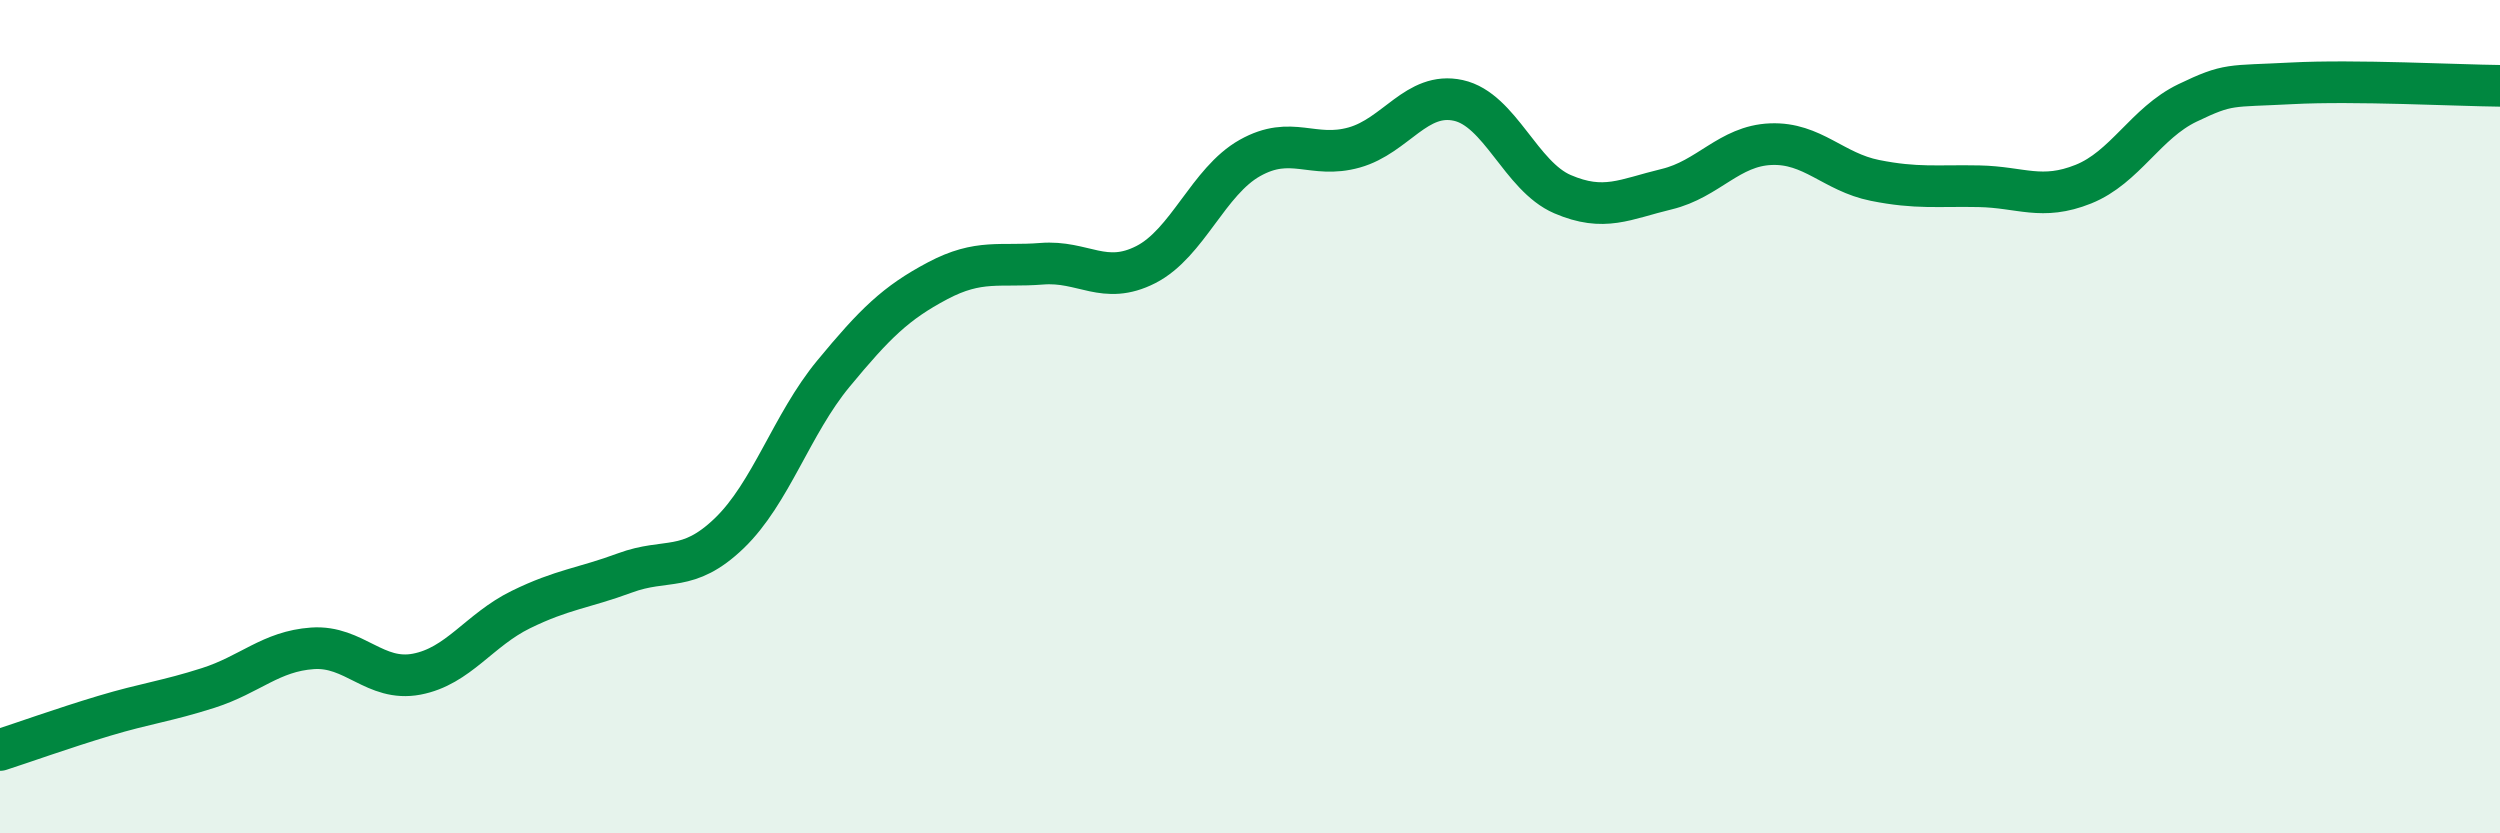
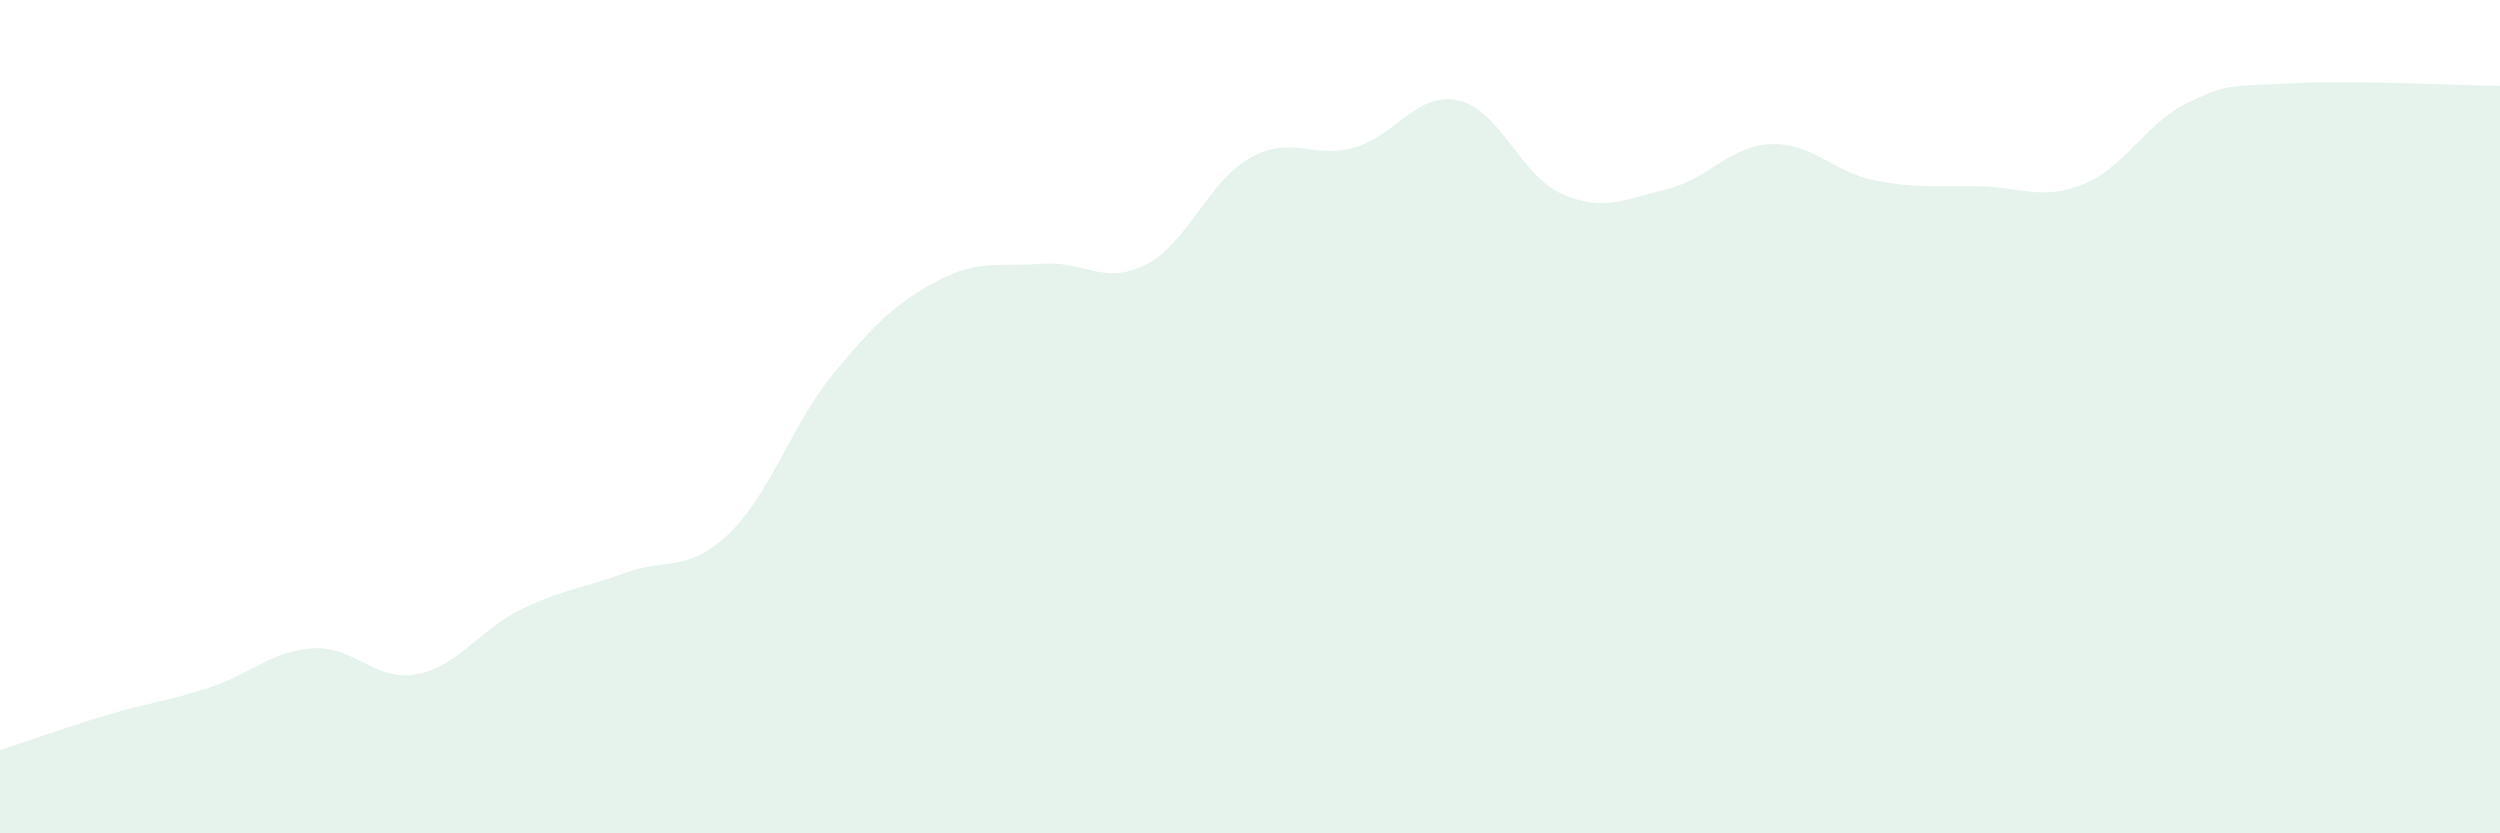
<svg xmlns="http://www.w3.org/2000/svg" width="60" height="20" viewBox="0 0 60 20">
  <path d="M 0,18 C 0.5,17.84 1.5,17.48 2.5,17.18 C 3.5,16.88 4,16.83 5,16.51 C 6,16.19 6.5,15.63 7.5,15.56 C 8.5,15.49 9,16.37 10,16.18 C 11,15.99 11.5,15.12 12.5,14.63 C 13.5,14.14 14,14.12 15,13.75 C 16,13.38 16.5,13.76 17.5,12.8 C 18.5,11.84 19,10.18 20,8.97 C 21,7.76 21.5,7.27 22.5,6.74 C 23.5,6.21 24,6.41 25,6.33 C 26,6.25 26.5,6.86 27.5,6.35 C 28.5,5.84 29,4.35 30,3.79 C 31,3.23 31.5,3.82 32.5,3.54 C 33.5,3.26 34,2.19 35,2.41 C 36,2.63 36.5,4.23 37.5,4.66 C 38.5,5.09 39,4.78 40,4.54 C 41,4.3 41.5,3.5 42.5,3.46 C 43.5,3.42 44,4.13 45,4.33 C 46,4.53 46.5,4.45 47.5,4.47 C 48.5,4.49 49,4.82 50,4.42 C 51,4.02 51.5,2.95 52.5,2.47 C 53.5,1.99 53.5,2.08 55,2 C 56.5,1.92 59,2.05 60,2.06L60 20L0 20Z" fill="#008740" opacity="0.1" stroke-linecap="round" stroke-linejoin="round" />
-   <path d="M 0,18 C 0.5,17.84 1.5,17.48 2.5,17.18 C 3.5,16.88 4,16.83 5,16.51 C 6,16.19 6.5,15.63 7.5,15.56 C 8.5,15.49 9,16.37 10,16.18 C 11,15.99 11.5,15.12 12.5,14.63 C 13.5,14.14 14,14.12 15,13.75 C 16,13.38 16.5,13.76 17.5,12.8 C 18.5,11.84 19,10.18 20,8.97 C 21,7.76 21.5,7.27 22.5,6.74 C 23.5,6.21 24,6.41 25,6.33 C 26,6.25 26.5,6.86 27.5,6.35 C 28.5,5.84 29,4.35 30,3.79 C 31,3.23 31.5,3.82 32.5,3.54 C 33.5,3.26 34,2.19 35,2.41 C 36,2.63 36.5,4.23 37.5,4.66 C 38.5,5.09 39,4.78 40,4.54 C 41,4.3 41.5,3.5 42.5,3.46 C 43.5,3.42 44,4.13 45,4.33 C 46,4.53 46.5,4.45 47.5,4.47 C 48.5,4.49 49,4.82 50,4.42 C 51,4.02 51.5,2.95 52.5,2.47 C 53.5,1.99 53.5,2.08 55,2 C 56.5,1.92 59,2.05 60,2.06" stroke="#008740" stroke-width="1" fill="none" stroke-linecap="round" stroke-linejoin="round" />
</svg>